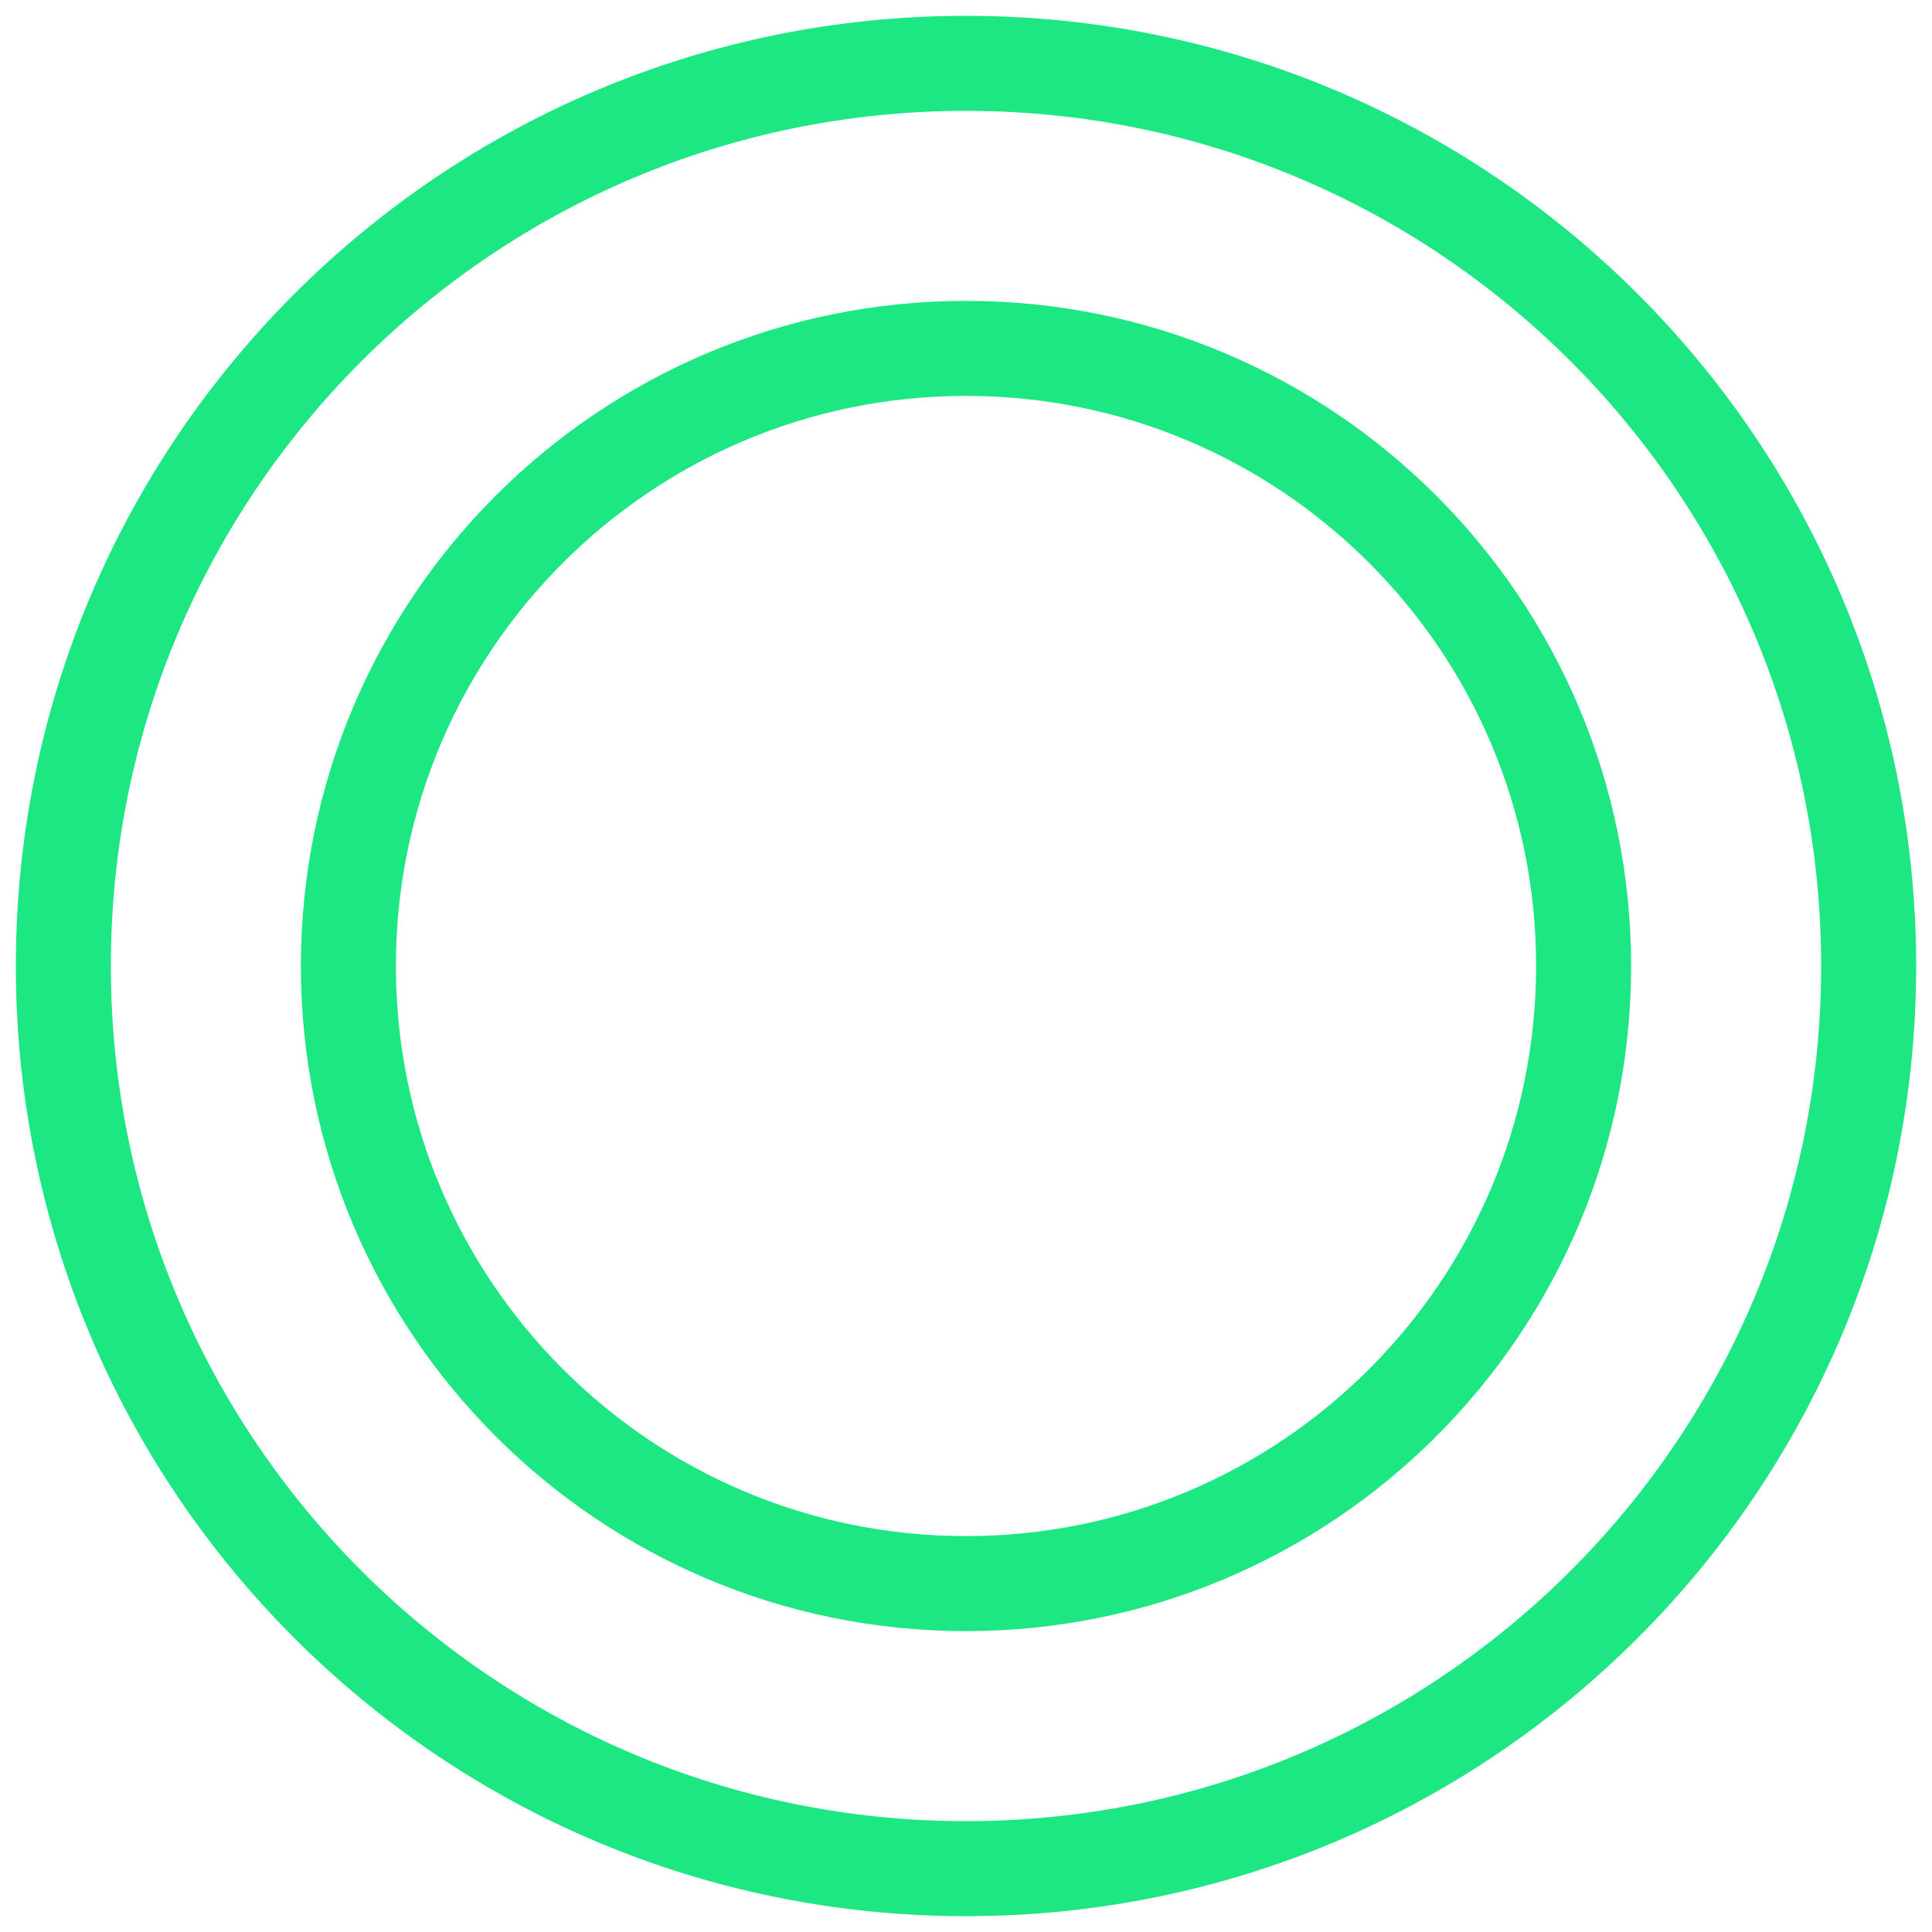
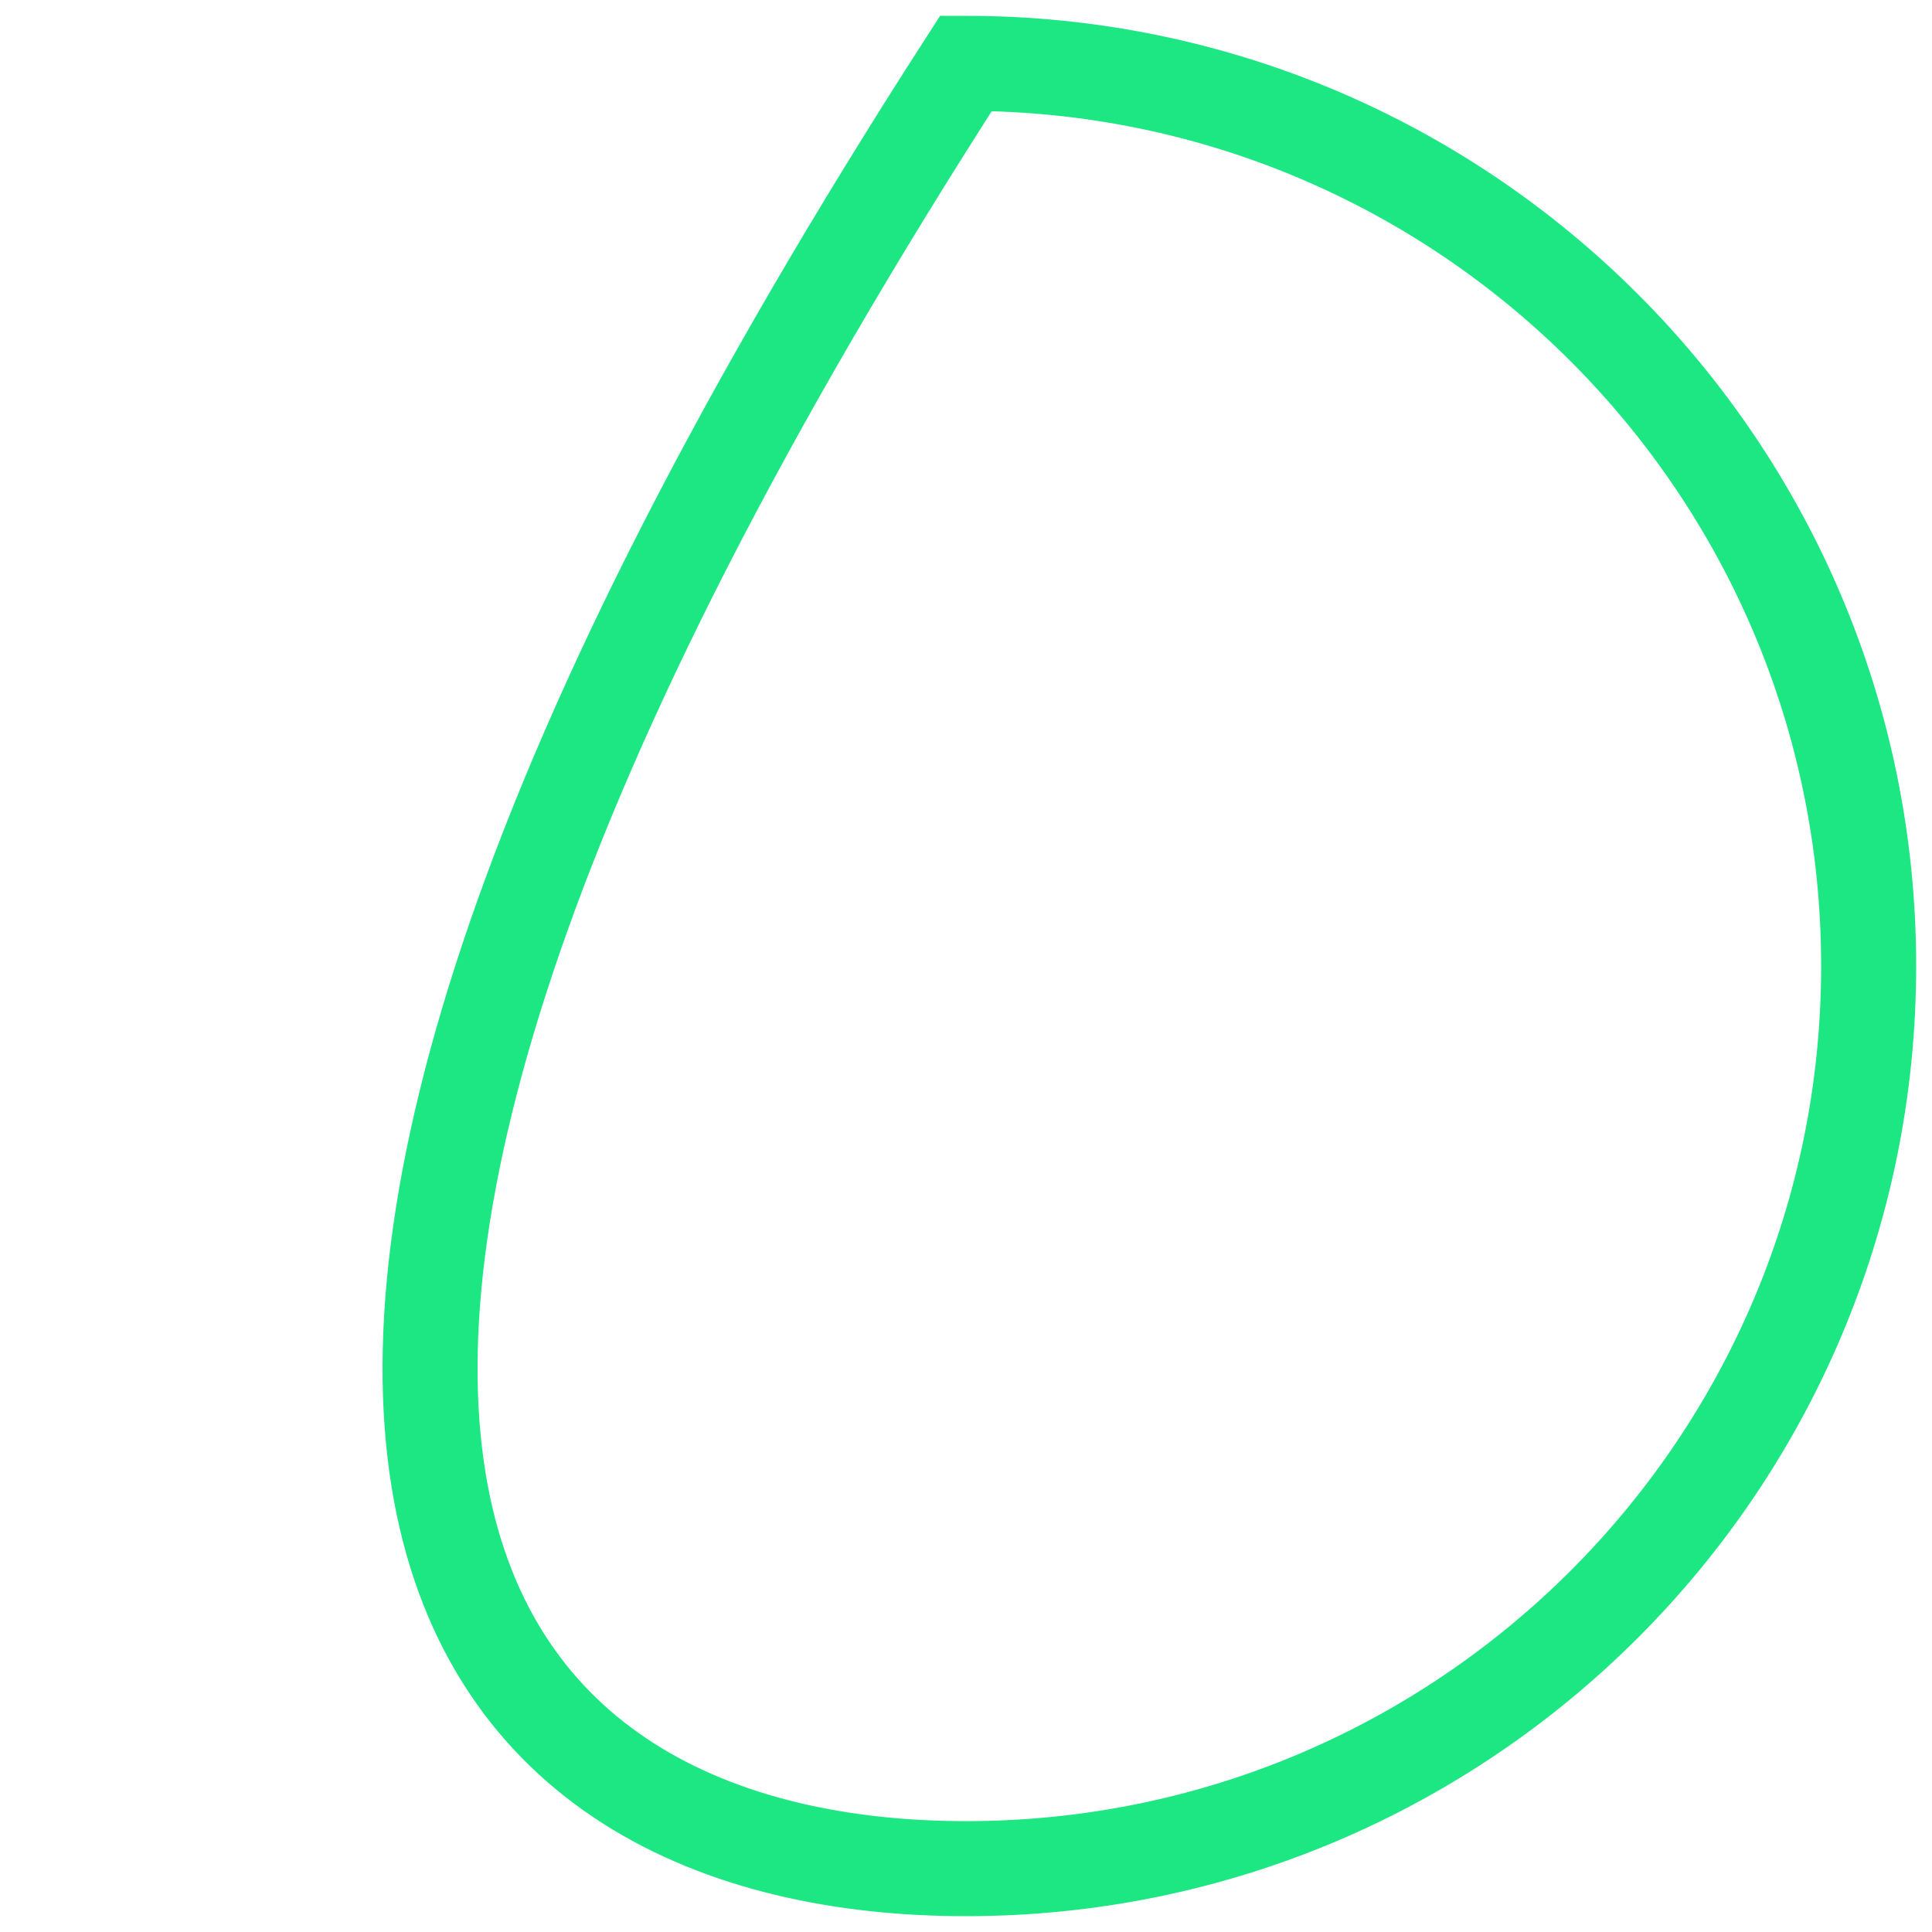
<svg xmlns="http://www.w3.org/2000/svg" width="61" height="61" viewBox="0 0 61 61" fill="none">
-   <path d="M30.5 59C46.24 59 59 46.24 59 30.5C59 14.76 46.24 2 30.5 2C14.76 2 2 14.76 2 30.5C2 46.24 14.76 59 30.5 59Z" stroke="#1CE783" stroke-width="3" />
-   <path d="M30.5 50C41.27 50 50 41.27 50 30.5C50 19.73 41.27 11 30.5 11C19.73 11 11 19.73 11 30.5C11 41.27 19.73 50 30.5 50Z" stroke="#1CE783" stroke-width="3" />
+   <path d="M30.5 59C46.24 59 59 46.24 59 30.5C59 14.76 46.24 2 30.5 2C2 46.24 14.76 59 30.5 59Z" stroke="#1CE783" stroke-width="3" />
</svg>